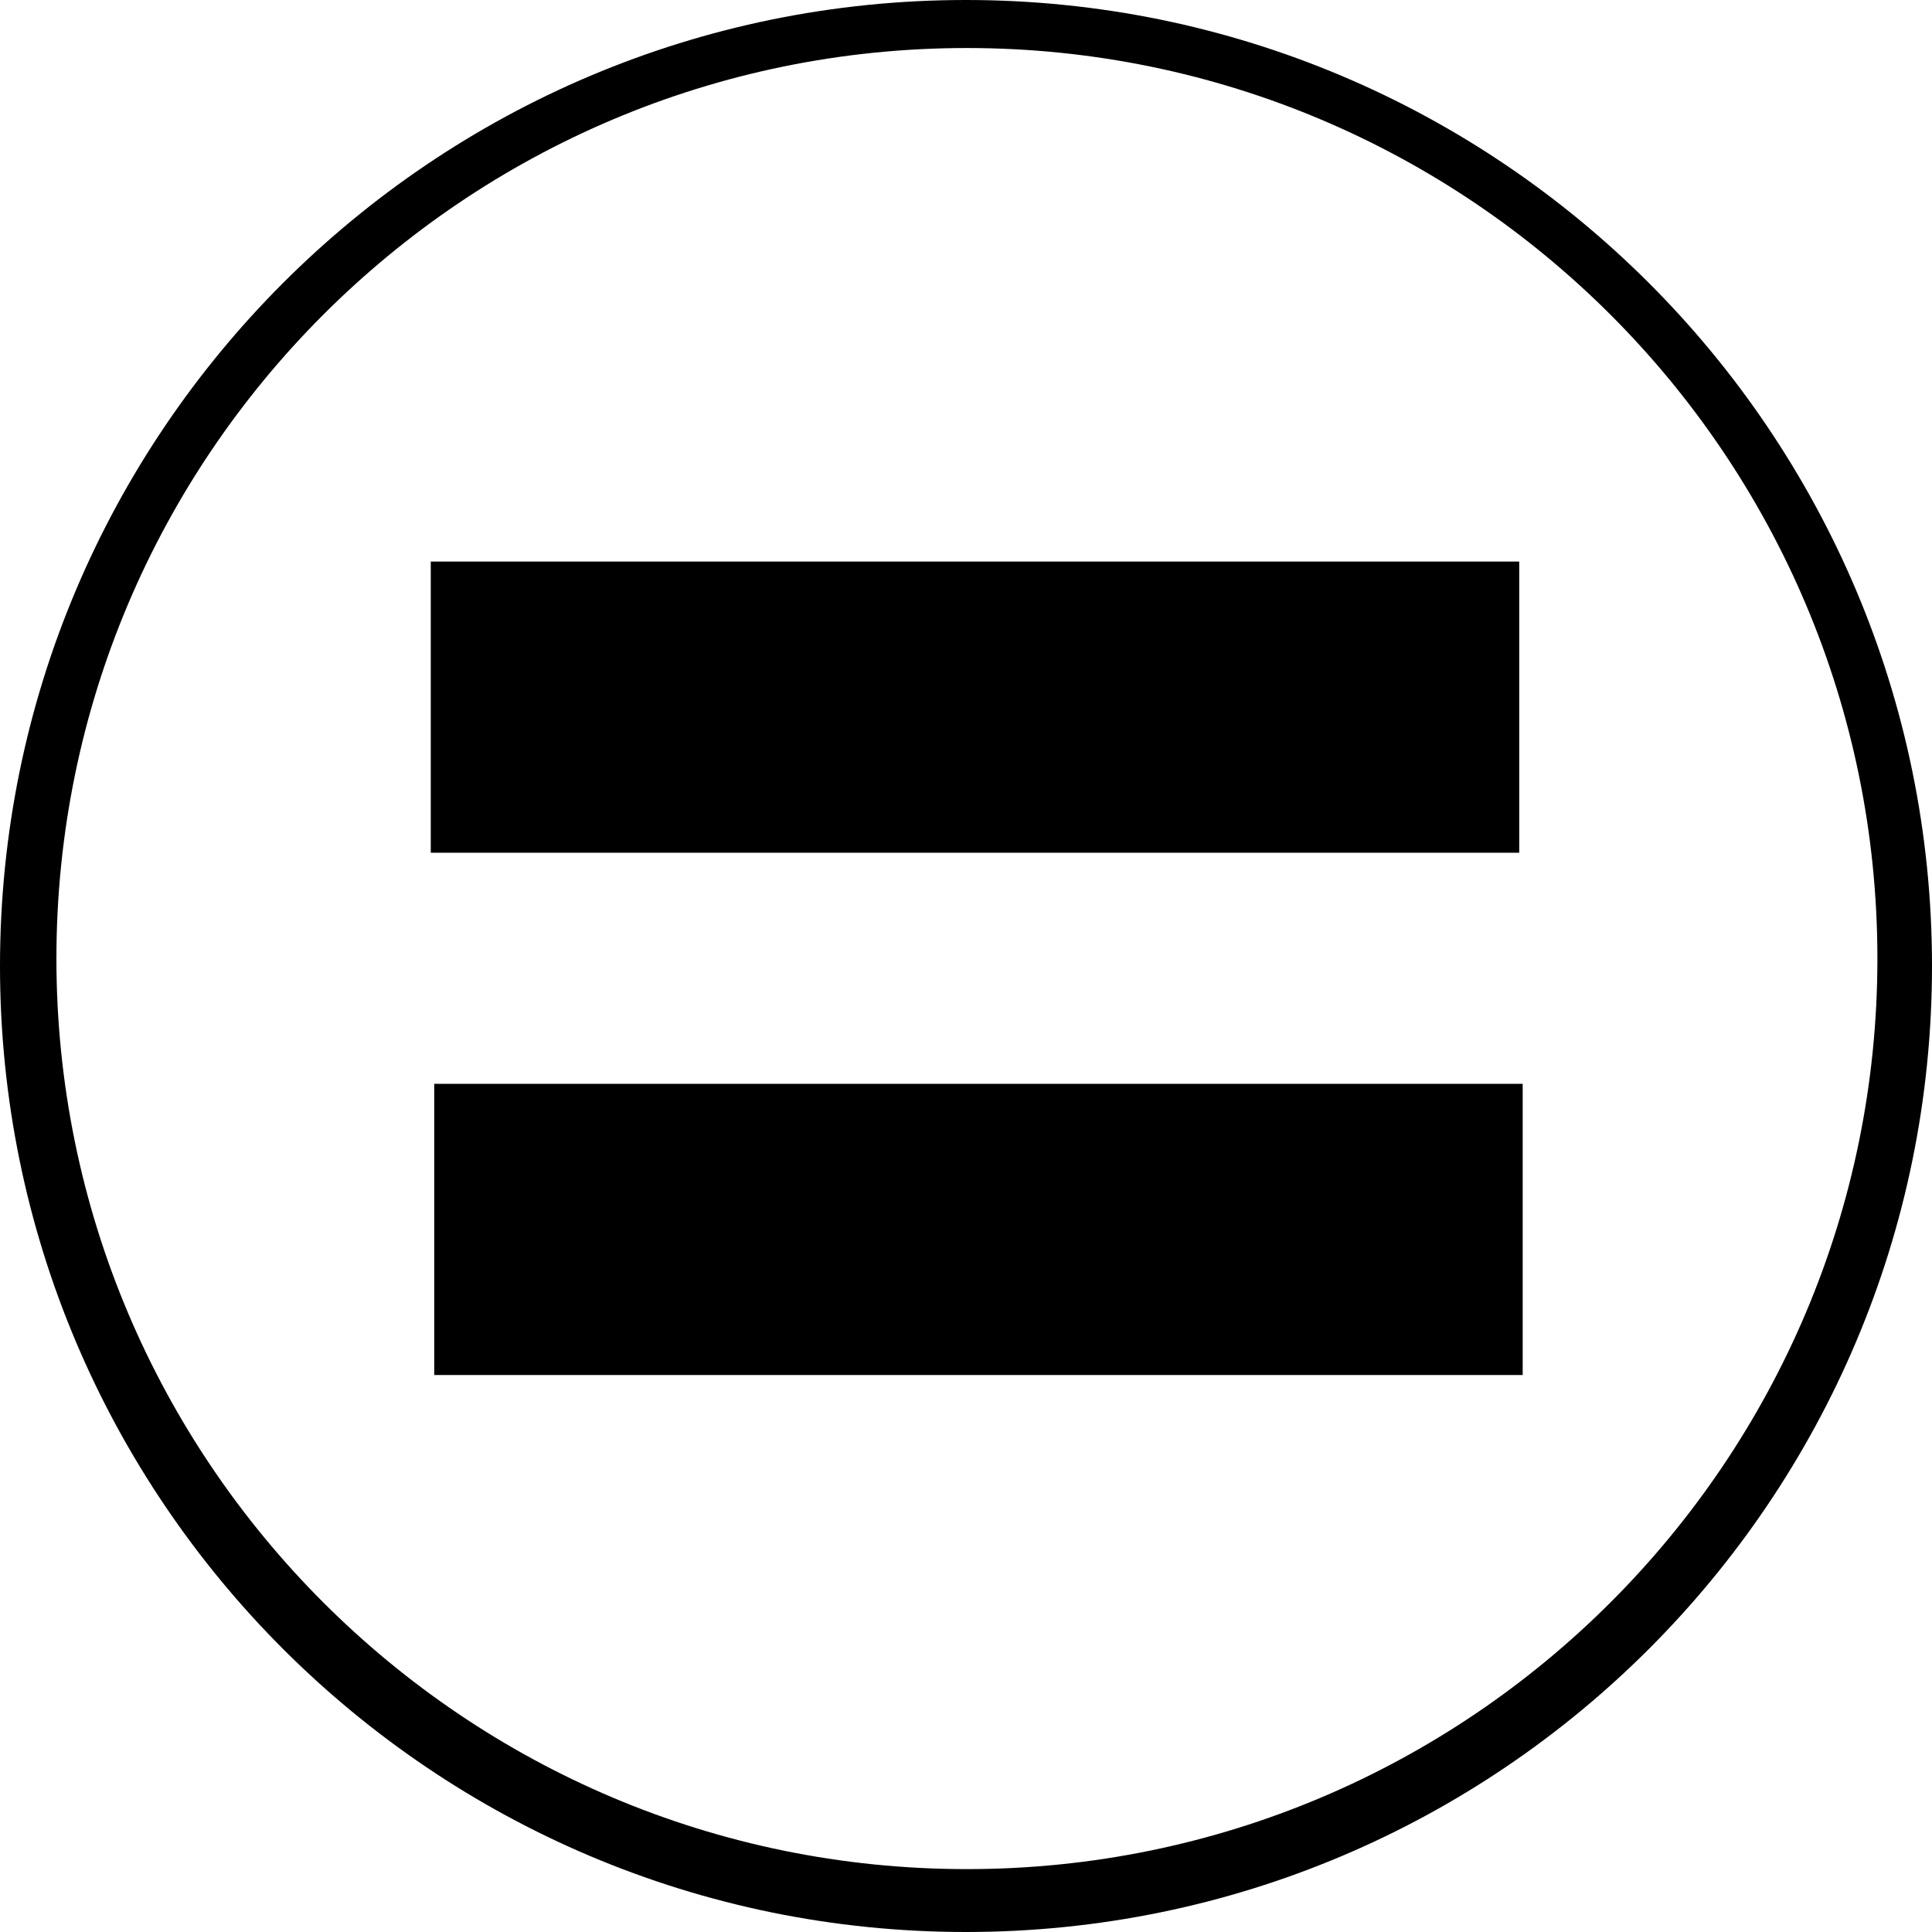
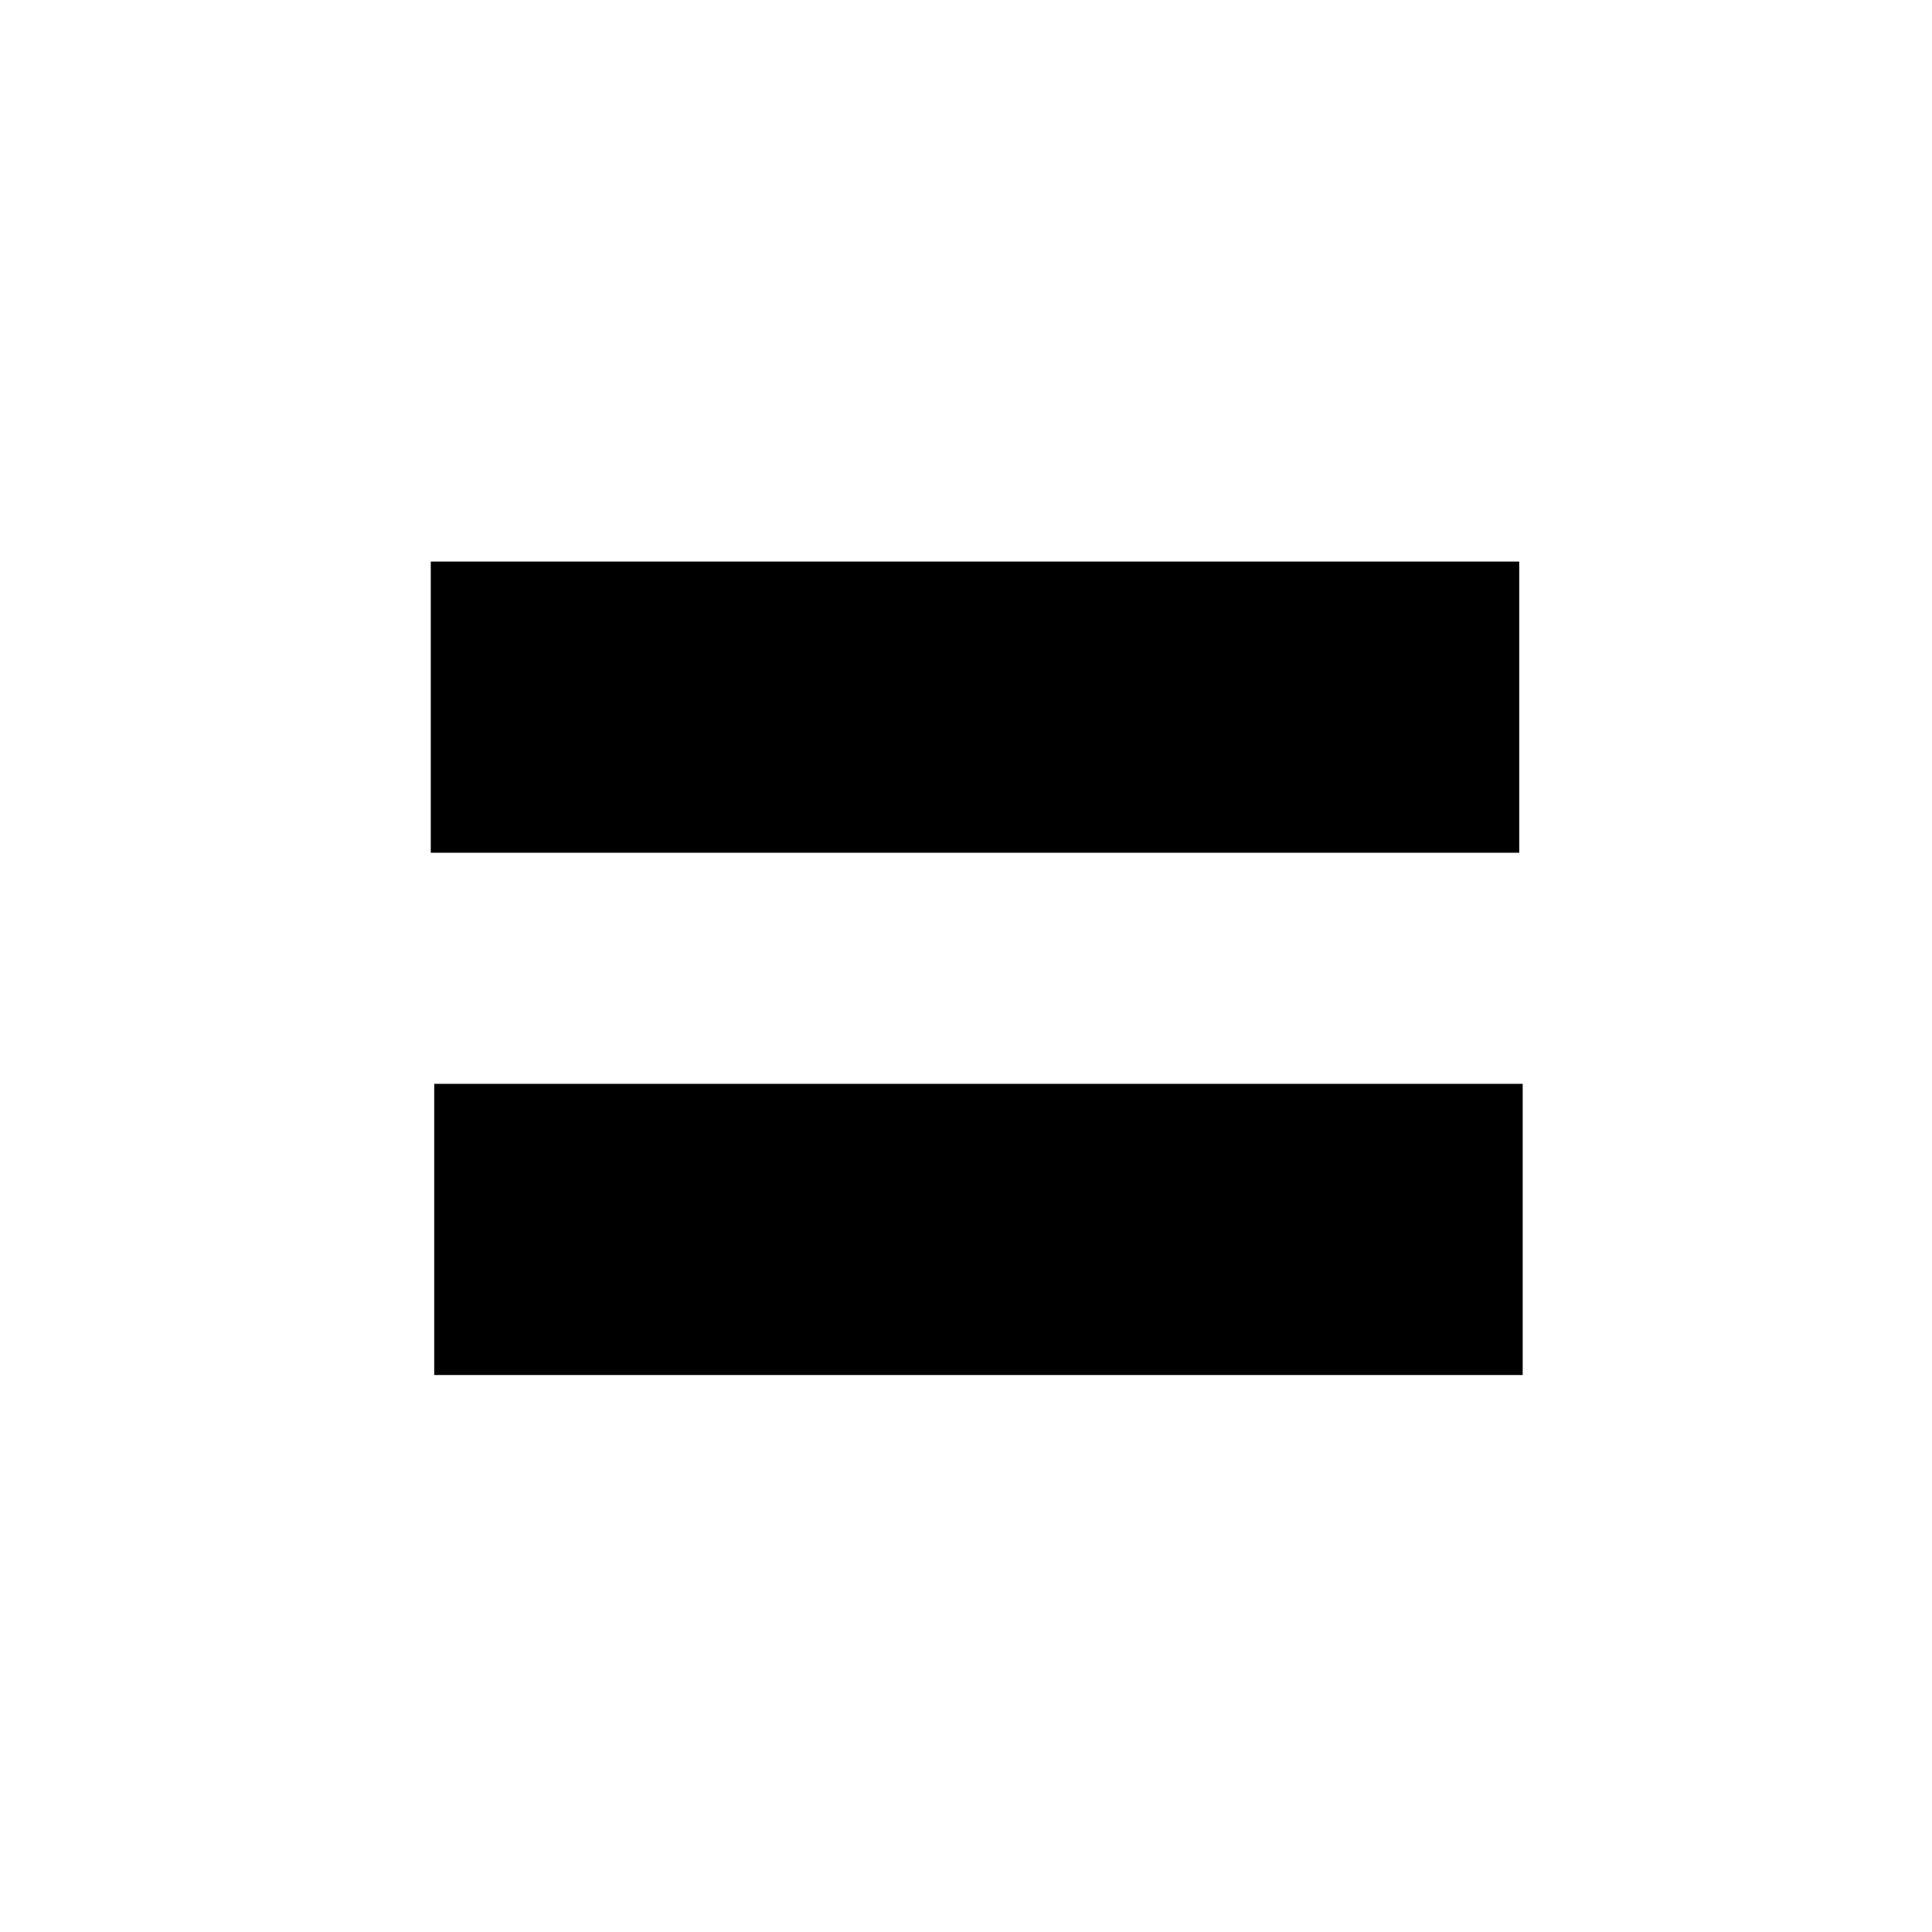
<svg xmlns="http://www.w3.org/2000/svg" xmlns:ns1="http://sodipodi.sourceforge.net/DTD/sodipodi-0.dtd" xmlns:ns2="http://www.inkscape.org/namespaces/inkscape" width="597.156" height="597.156" id="svg2" ns1:version="0.32" ns2:version="0.46" version="1.0" ns1:docname="NUL logo.svg" ns2:output_extension="org.inkscape.output.svg.inkscape">
  <defs id="defs4">
    <ns2:perspective ns1:type="inkscape:persp3d" ns2:vp_x="0 : 526.18109 : 1" ns2:vp_y="0 : 1000 : 0" ns2:vp_z="744.09448 : 526.18109 : 1" ns2:persp3d-origin="372.04724 : 350.78739 : 1" id="perspective10" />
    <ns2:perspective id="perspective2392" ns2:persp3d-origin="372.04724 : 350.78739 : 1" ns2:vp_z="744.09448 : 526.18109 : 1" ns2:vp_y="0 : 1000 : 0" ns2:vp_x="0 : 526.18109 : 1" ns1:type="inkscape:persp3d" />
  </defs>
  <ns1:namedview id="base" pagecolor="#ffffff" bordercolor="#666666" borderopacity="1.0" gridtolerance="10000" guidetolerance="10" objecttolerance="10" ns2:pageopacity="0.0" ns2:pageshadow="2" ns2:zoom="0.35" ns2:cx="282.80902" ns2:cy="737.9742" ns2:document-units="px" ns2:current-layer="layer1" showgrid="false" ns2:window-width="640" ns2:window-height="672" ns2:window-x="66" ns2:window-y="69" />
  <g ns2:label="Layer 1" ns2:groupmode="layer" id="layer1" transform="translate(-6,-89.219)">
    <g id="g2405">
-       <path id="path2383" d="M 304.562,89.219 C 139.751,89.219 6,222.97 6,387.781 C 6,552.593 139.751,686.375 304.562,686.375 C 469.374,686.375 603.156,552.593 603.156,387.781 C 603.156,222.97 469.374,89.219 304.562,89.219 z M 304.844,104.062 C 460.192,104.062 586.281,230.151 586.281,385.5 C 586.281,540.849 460.192,666.938 304.844,666.938 C 149.495,666.937 23.438,540.849 23.438,385.5 C 23.438,230.151 149.495,104.062 304.844,104.062 z" style="opacity:1;fill:#000000;fill-opacity:1;stroke:none;stroke-opacity:1" />
      <rect ry="0" y="262.791" x="139.143" height="90" width="336.429" id="rect2400" style="opacity:1;fill:#000000;fill-opacity:1;stroke:none;stroke-opacity:1" />
      <rect ry="0" y="424.219" x="140.214" height="90" width="336.429" id="rect2402" style="opacity:1;fill:#000000;fill-opacity:1;stroke:none;stroke-opacity:1" />
    </g>
  </g>
</svg>